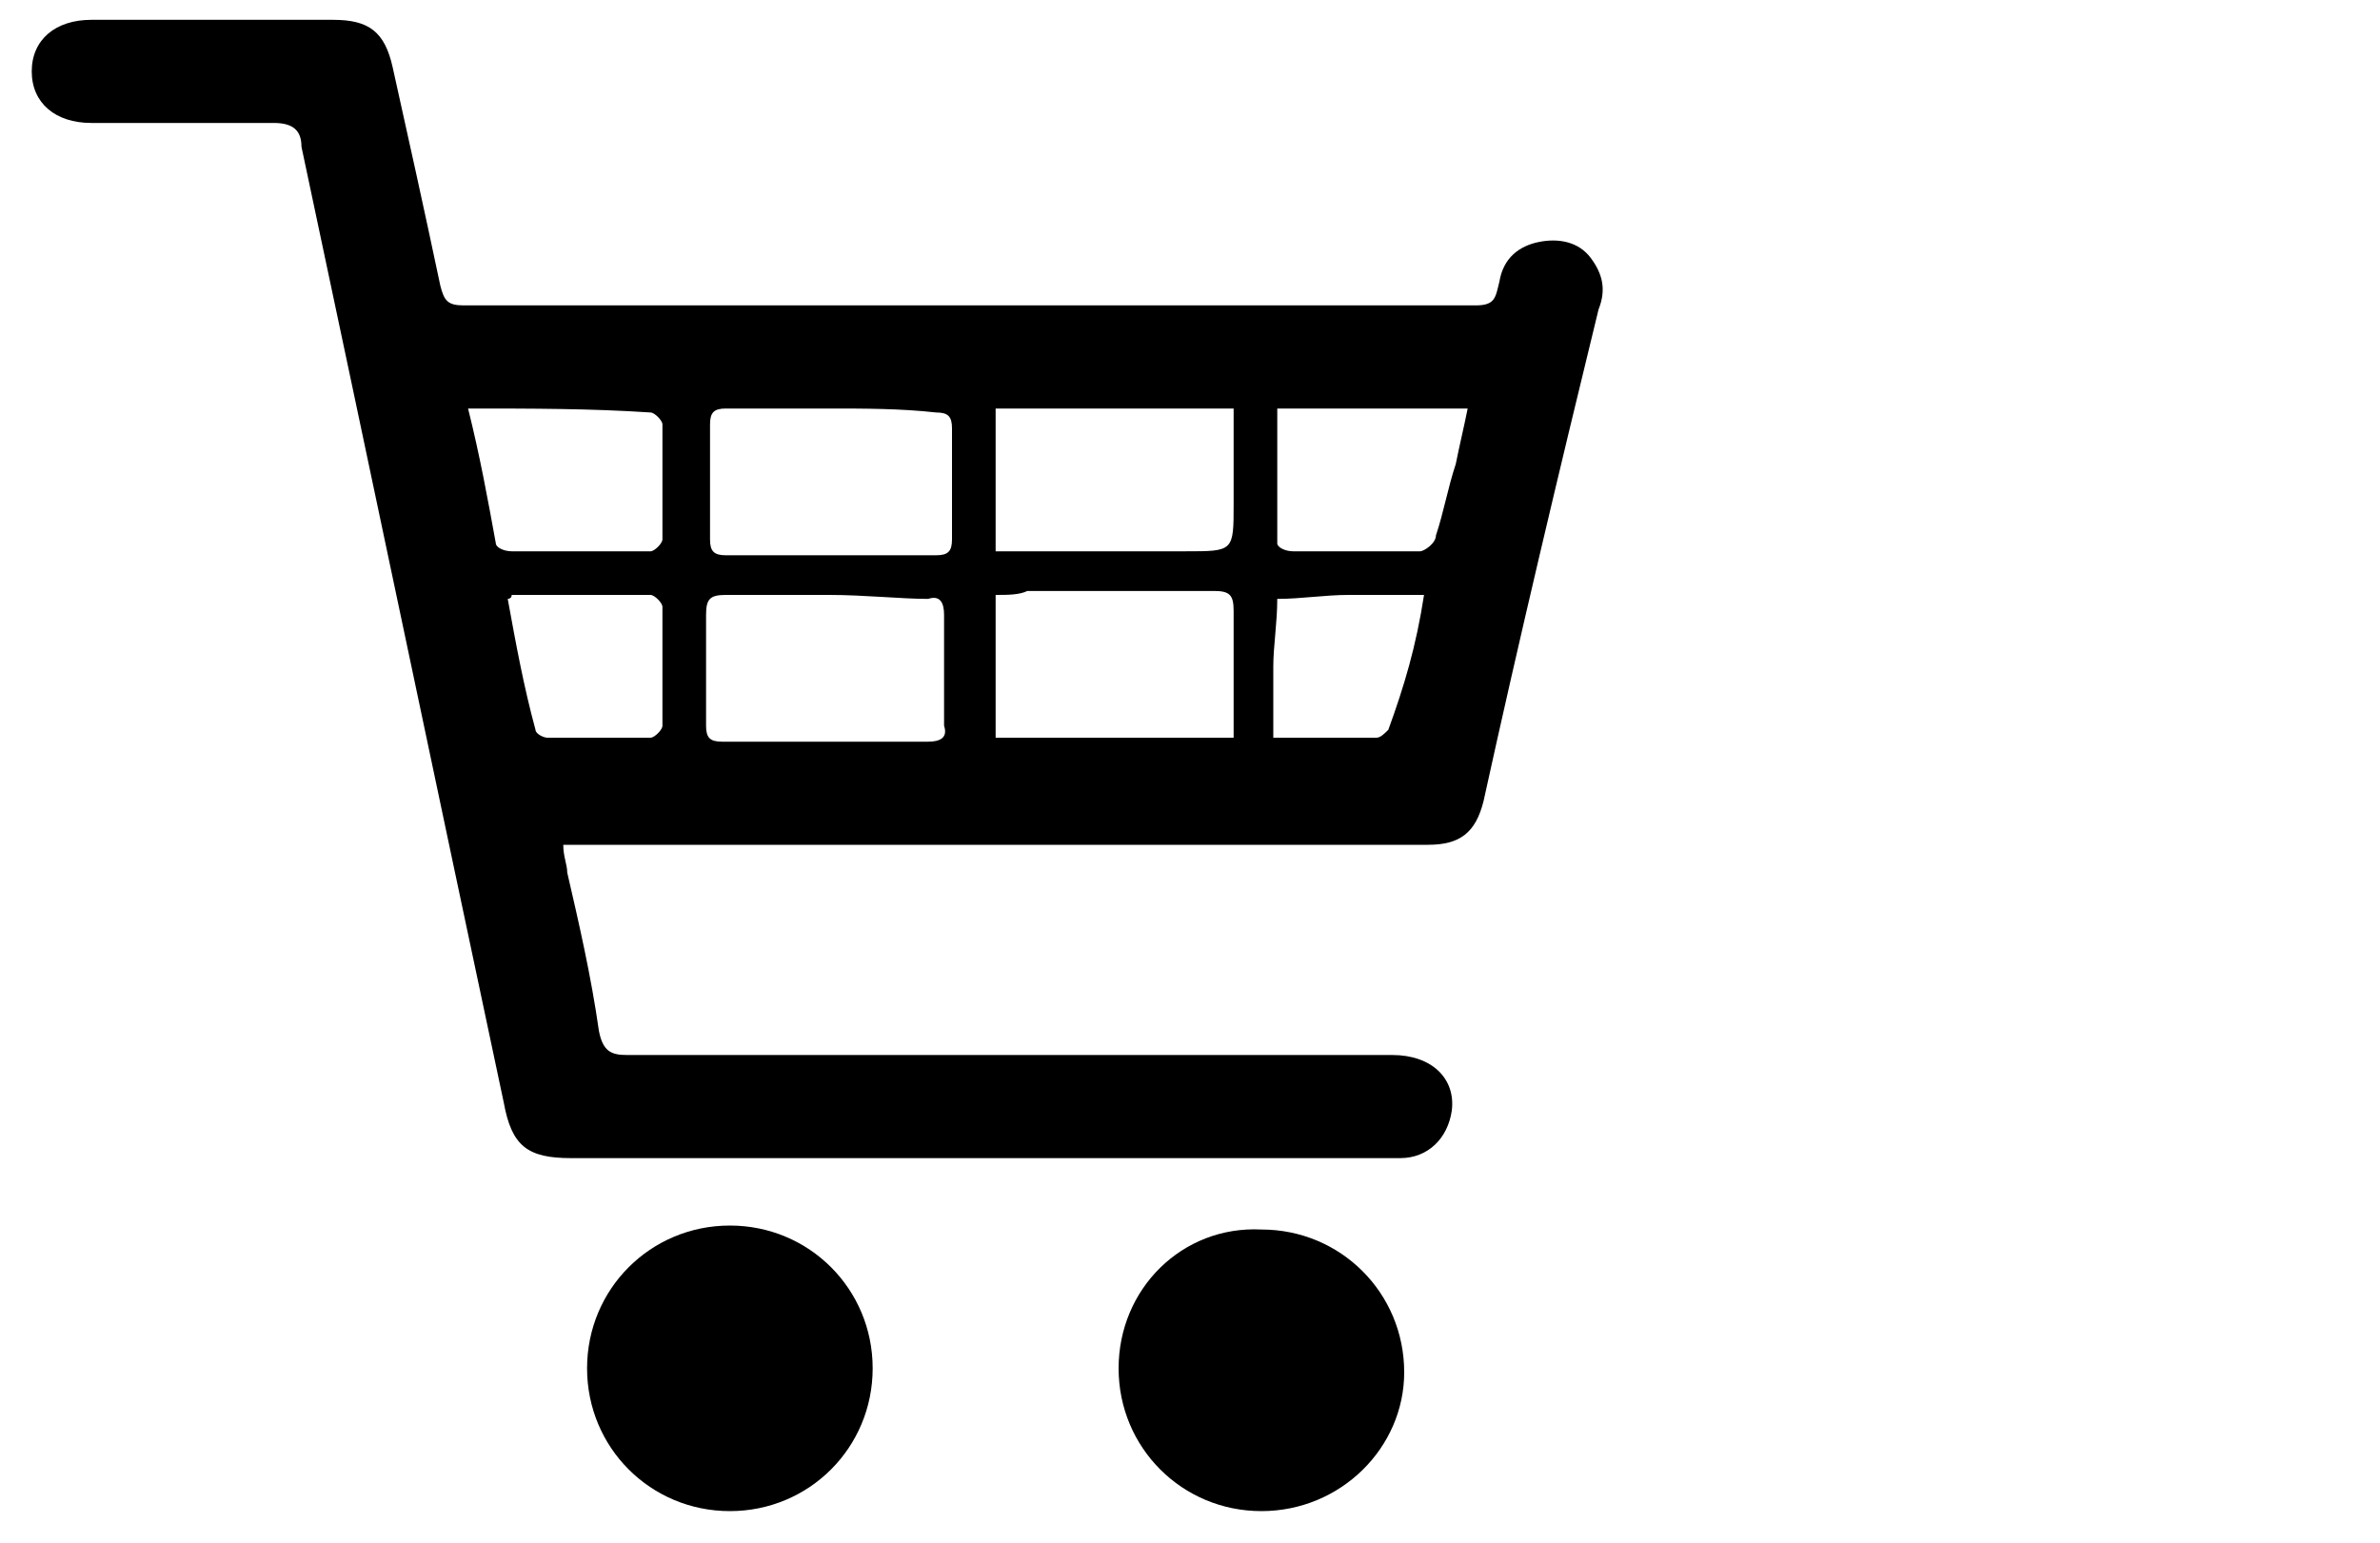
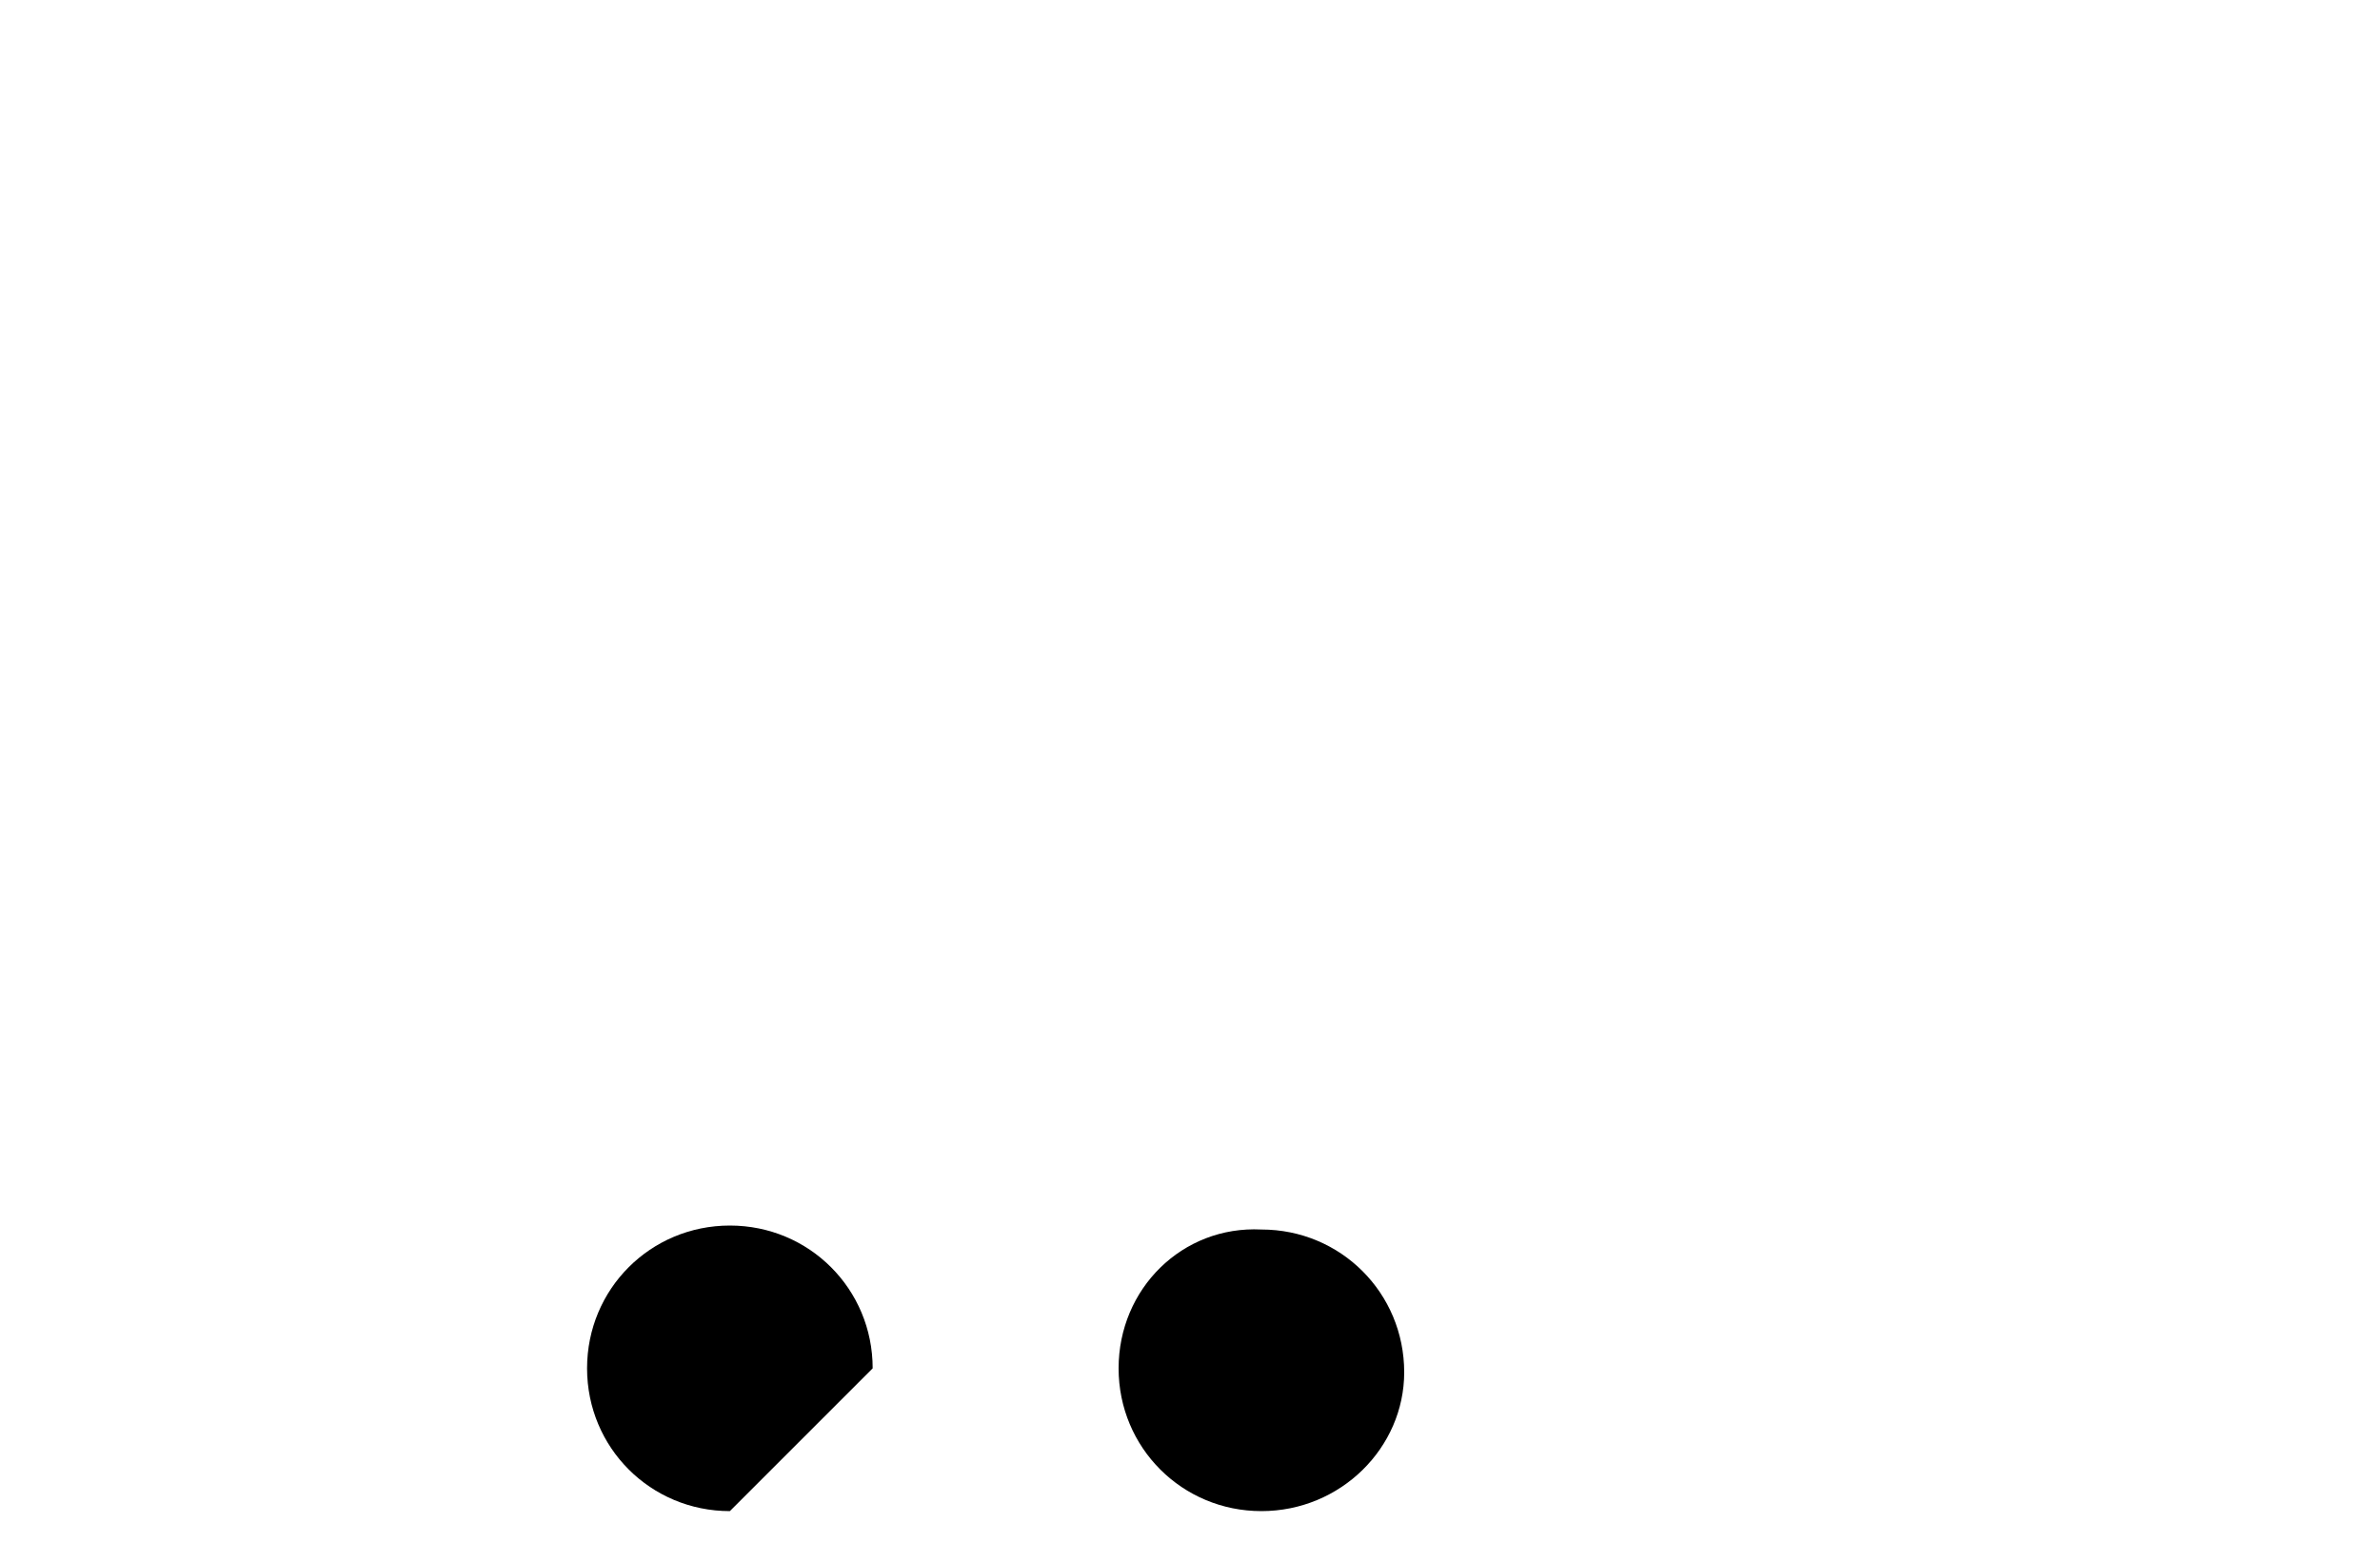
<svg xmlns="http://www.w3.org/2000/svg" version="1.1" id="图层_1" focusable="false" x="0px" y="0px" viewBox="0 0 60 38.9" style="enable-background:new 0 0 60 38.9;" xml:space="preserve">
  <g>
-     <path d="M14.2,21.3c0,0.3,0.1,0.5,0.1,0.7c0.3,1.3,0.6,2.6,0.8,4c0.1,0.5,0.3,0.6,0.7,0.6c6.4,0,12.8,0,19.3,0c1,0,1.6,0.6,1.5,1.4   c-0.1,0.7-0.6,1.2-1.3,1.2c-1.4,0-2.7,0-4.1,0c-5.6,0-11.2,0-16.8,0c-1.1,0-1.5-0.3-1.7-1.4c-1.7-8-3.4-16.1-5.1-24.1   C7.6,3.3,7.4,3.1,6.9,3.1c-1.5,0-3.1,0-4.6,0c-0.9,0-1.5-0.5-1.5-1.3c0-0.8,0.6-1.3,1.5-1.3c2,0,4.1,0,6.1,0c0.9,0,1.3,0.3,1.5,1.2   c0.4,1.8,0.8,3.6,1.2,5.5c0.1,0.4,0.2,0.5,0.6,0.5c8.5,0,17,0,25.5,0c0.5,0,0.5-0.2,0.6-0.6c0.1-0.6,0.5-0.9,1-1   c0.5-0.1,1,0,1.3,0.4c0.3,0.4,0.4,0.8,0.2,1.3c-1,4.1-2,8.3-2.9,12.4c-0.2,0.8-0.6,1.1-1.4,1.1c-2.2,0-4.5,0-6.7,0   c-4.8,0-9.6,0-14.4,0C14.7,21.3,14.4,21.3,14.2,21.3z M20.9,10.3c-0.9,0-1.7,0-2.6,0c-0.3,0-0.4,0.1-0.4,0.4c0,1,0,1.9,0,2.9   c0,0.3,0.1,0.4,0.4,0.4c1.8,0,3.5,0,5.3,0c0.3,0,0.4-0.1,0.4-0.4c0-0.9,0-1.9,0-2.8c0-0.3-0.1-0.4-0.4-0.4   C22.7,10.3,21.8,10.3,20.9,10.3z M20.9,15c-0.9,0-1.7,0-2.6,0c-0.4,0-0.5,0.1-0.5,0.5c0,0.9,0,1.8,0,2.8c0,0.3,0.1,0.4,0.4,0.4   c1.7,0,3.5,0,5.2,0c0.3,0,0.5-0.1,0.4-0.4c0-0.9,0-1.8,0-2.8c0-0.3-0.1-0.5-0.4-0.4C22.7,15.1,21.8,15,20.9,15z M25.1,15   c0,1.2,0,2.4,0,3.6c2,0,4,0,6,0c0-1.1,0-2.1,0-3.2c0-0.4-0.1-0.5-0.5-0.5c-1.6,0-3.1,0-4.7,0C25.7,15,25.4,15,25.1,15z M25.1,13.9   c1.7,0,3.2,0,4.8,0c1.2,0,1.2,0,1.2-1.2c0-0.8,0-1.6,0-2.4c-2.1,0-4,0-6,0C25.1,11.5,25.1,12.7,25.1,13.9z M11.8,10.3   c0.3,1.2,0.5,2.3,0.7,3.4c0,0.1,0.2,0.2,0.4,0.2c1.2,0,2.4,0,3.5,0c0.1,0,0.3-0.2,0.3-0.3c0-1,0-2,0-2.9c0-0.1-0.2-0.3-0.3-0.3   C14.9,10.3,13.4,10.3,11.8,10.3z M32.2,10.3c0,1.1,0,2.3,0,3.4c0,0.1,0.2,0.2,0.4,0.2c1.1,0,2.2,0,3.2,0c0.1,0,0.4-0.2,0.4-0.4   c0.2-0.6,0.3-1.2,0.5-1.8c0.1-0.5,0.2-0.9,0.3-1.4C35.4,10.3,33.9,10.3,32.2,10.3z M12.9,15c0,0.1-0.1,0.1-0.1,0.1   c0.2,1.1,0.4,2.2,0.7,3.3c0,0.1,0.2,0.2,0.3,0.2c0.9,0,1.7,0,2.6,0c0.1,0,0.3-0.2,0.3-0.3c0-1,0-2,0-3c0-0.1-0.2-0.3-0.3-0.3   C15.3,15,14.1,15,12.9,15z M35.9,15c-0.7,0-1.3,0-1.9,0c-0.6,0-1.2,0.1-1.8,0.1c0,0.6-0.1,1.2-0.1,1.7c0,0.6,0,1.2,0,1.8   c0.9,0,1.8,0,2.6,0c0.1,0,0.2-0.1,0.3-0.2C35.4,17.3,35.7,16.3,35.9,15z" />
    <path d="M31.8,38.1c-2,0-3.6-1.6-3.6-3.6c0-2,1.6-3.6,3.6-3.5c2,0,3.6,1.6,3.6,3.6C35.4,36.5,33.8,38.1,31.8,38.1z" />
-     <path d="M18.4,38.1c-2,0-3.6-1.6-3.6-3.6c0-2,1.6-3.6,3.6-3.6c2,0,3.6,1.6,3.6,3.6C22,36.5,20.4,38.1,18.4,38.1z" />
+     <path d="M18.4,38.1c-2,0-3.6-1.6-3.6-3.6c0-2,1.6-3.6,3.6-3.6c2,0,3.6,1.6,3.6,3.6z" />
  </g>
</svg>